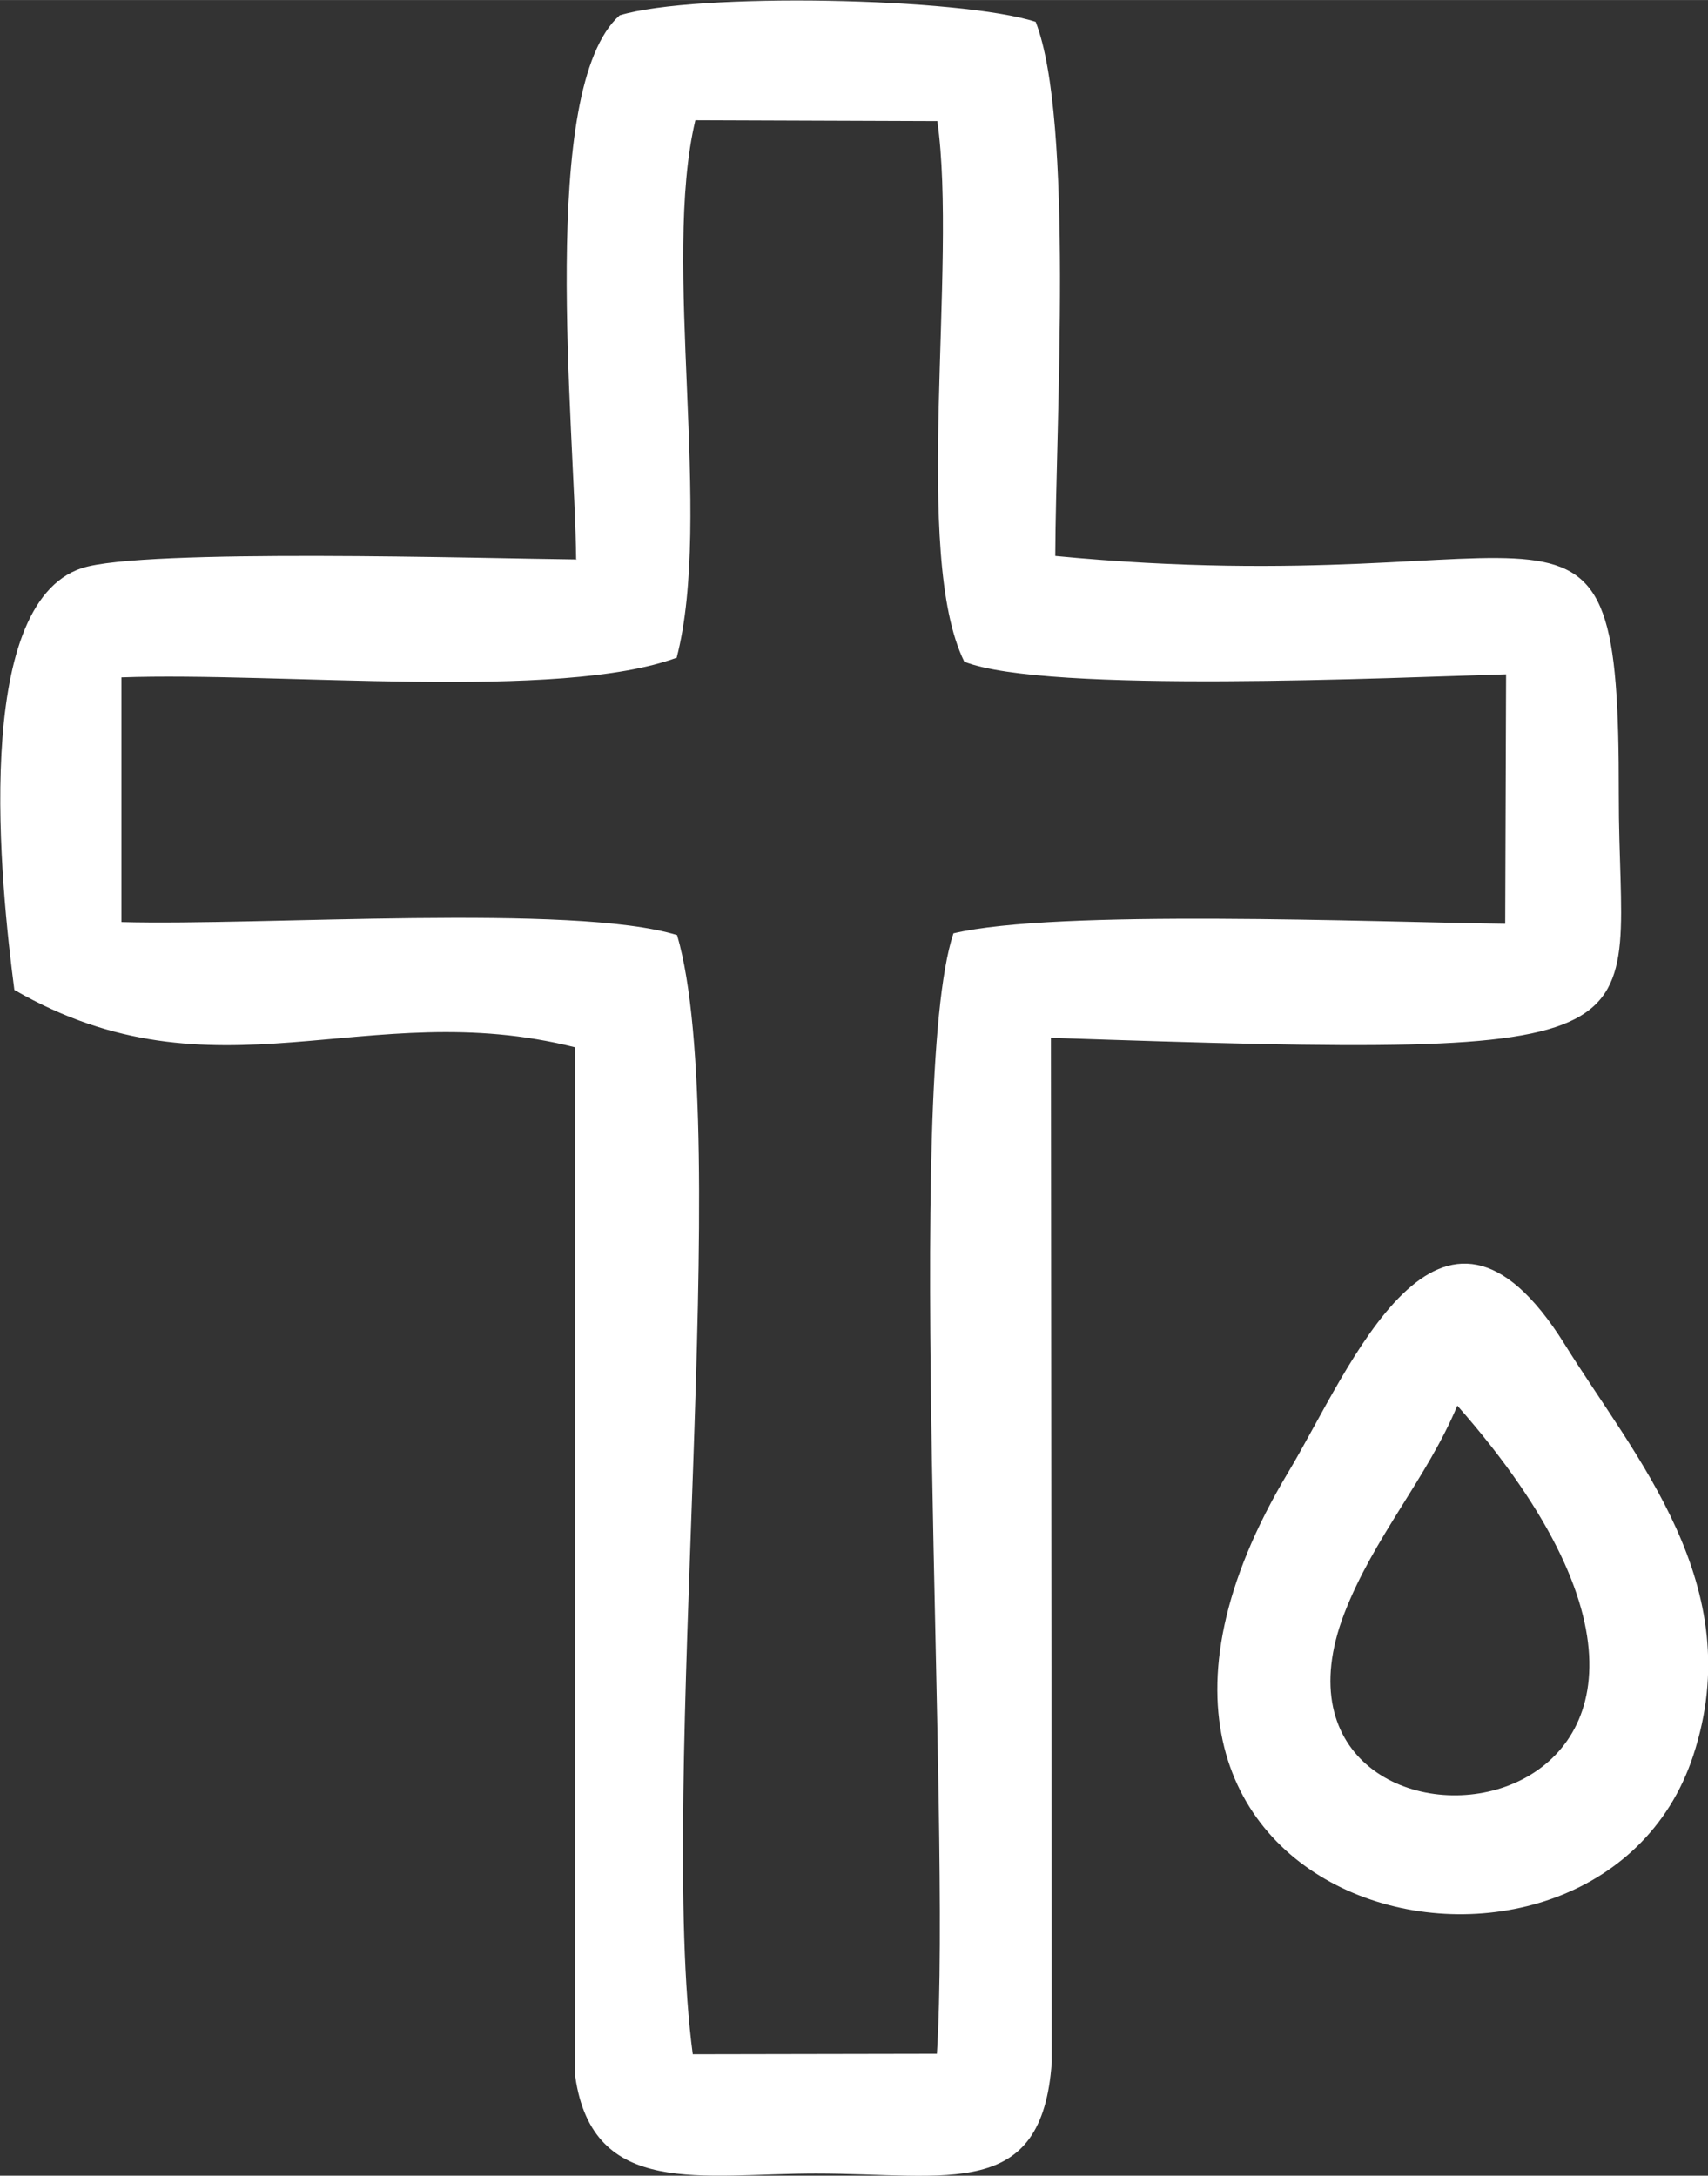
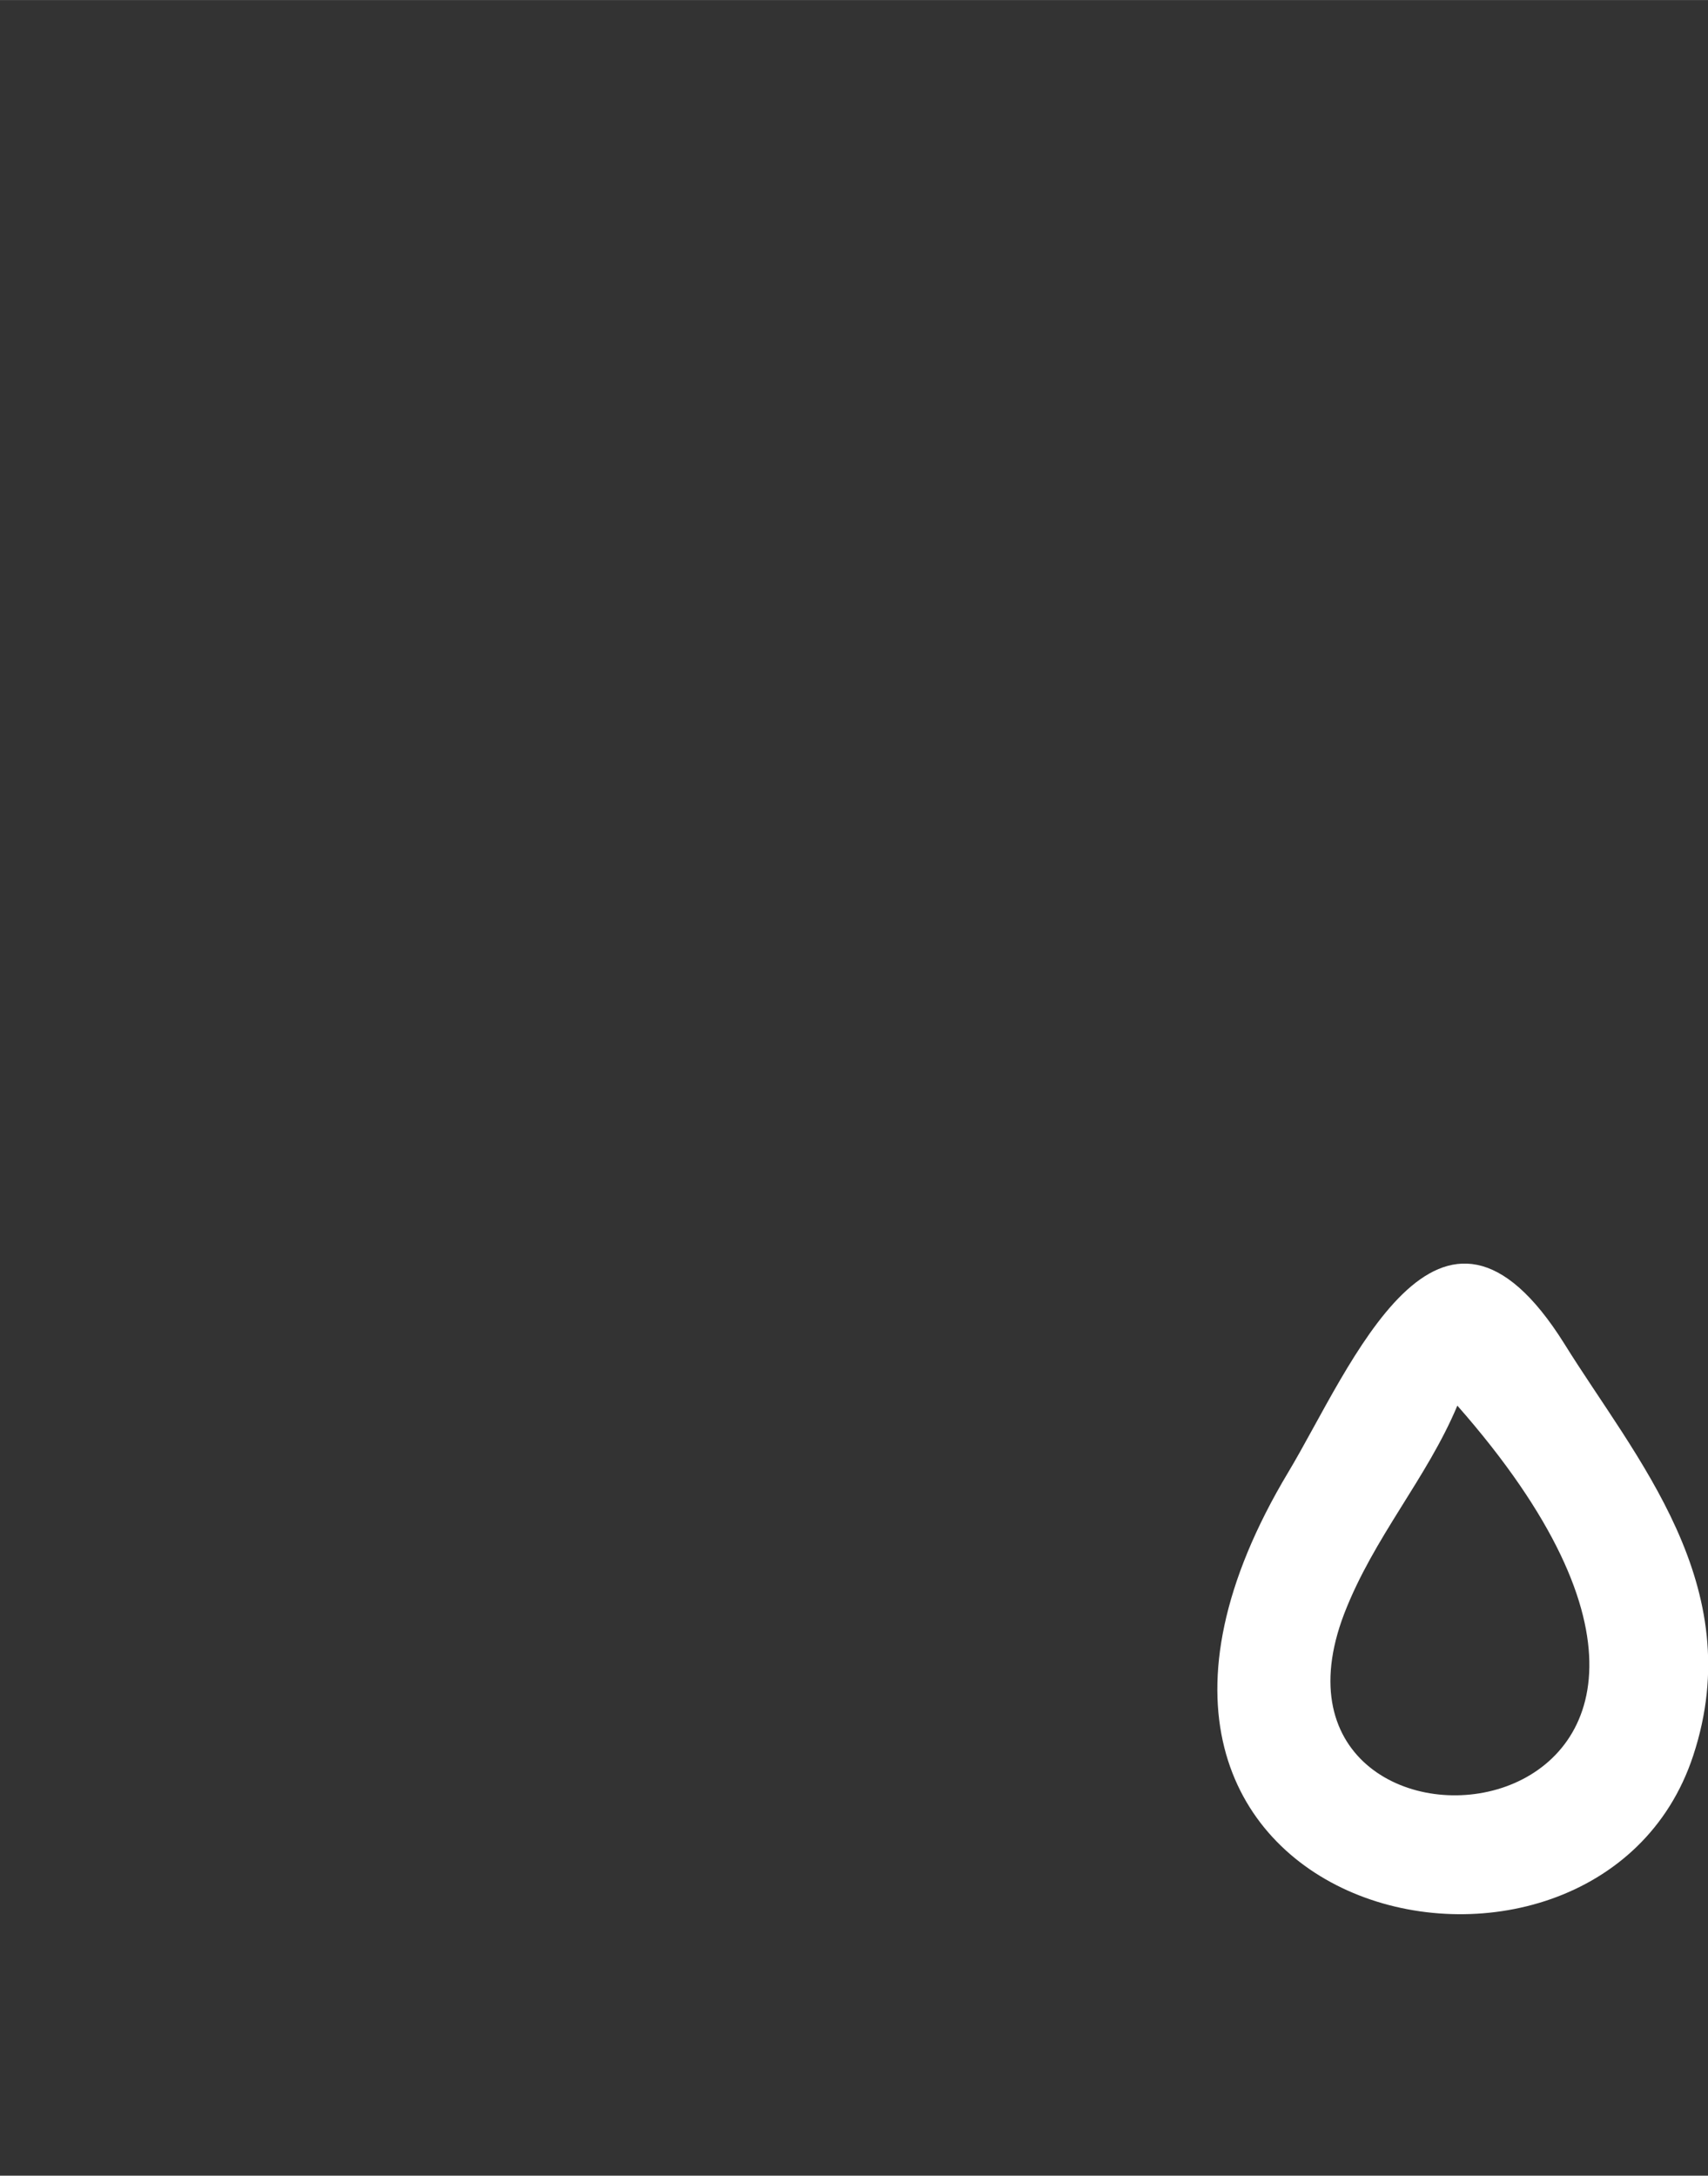
<svg xmlns="http://www.w3.org/2000/svg" xml:space="preserve" width="9.936mm" height="12.653mm" version="1.1" shape-rendering="geometricPrecision" text-rendering="geometricPrecision" image-rendering="optimizeQuality" fill-rule="evenodd" clip-rule="evenodd" viewBox="0 0 39.25 49.98">
  <rect x="0" y="0" width="39.25" height="49.98" fill="#333333" stroke="none" />
  <g id="Слой_x0020_1">
-     <path fill="#fff" d="M15.55 15.11c0.84,-3.24 -0.35,-9.08 0.43,-12.35l5.56 0.02c0.47,3.32 -0.59,9.97 0.62,12.42 1.87,0.74 9.94,0.36 12.45,0.29l-0.02 5.73c-3.05,-0.04 -10.31,-0.34 -12.68,0.22 -1.15,3.46 -0.04,20.33 -0.38,25.74l-5.61 0.01c-0.82,-6.15 0.96,-21.19 -0.36,-25.71 -2.37,-0.73 -9.56,-0.21 -12.77,-0.3l-0 -5.62c3.59,-0.13 10.09,0.55 12.78,-0.46zm-2.3 -2.26c-2.04,-0.02 -9.97,-0.26 -11.37,0.2 -2.55,0.84 -1.86,7.32 -1.55,9.69 4.63,2.67 8.08,0.1 12.89,1.32l0 23.65c0.41,2.8 2.91,2.22 5.53,2.22 3.06,0 5.2,0.64 5.42,-2.56l-0.02 -23.53c14.72,0.5 13.04,0.21 13.05,-5.58 0.01,-8.22 -1.19,-4.36 -12.95,-5.49 0.01,-3.04 0.43,-10.01 -0.45,-12.27 -1.73,-0.56 -7.81,-0.68 -9.56,-0.15 -1.88,1.68 -1.03,9.44 -1,12.51z" />
    <path fill="#fff" d="M33.49 32.29c9.01,10.24 -5.17,11.5 -2.6,4.78 0.68,-1.76 1.9,-3.11 2.6,-4.78zm5.42 8.04c1.29,-3.91 -1.34,-6.85 -2.96,-9.46 -2.88,-4.6 -4.92,0.57 -6.34,2.94 -6.2,10.33 7.07,13.3 9.3,6.52z" />
  </g>
</svg>